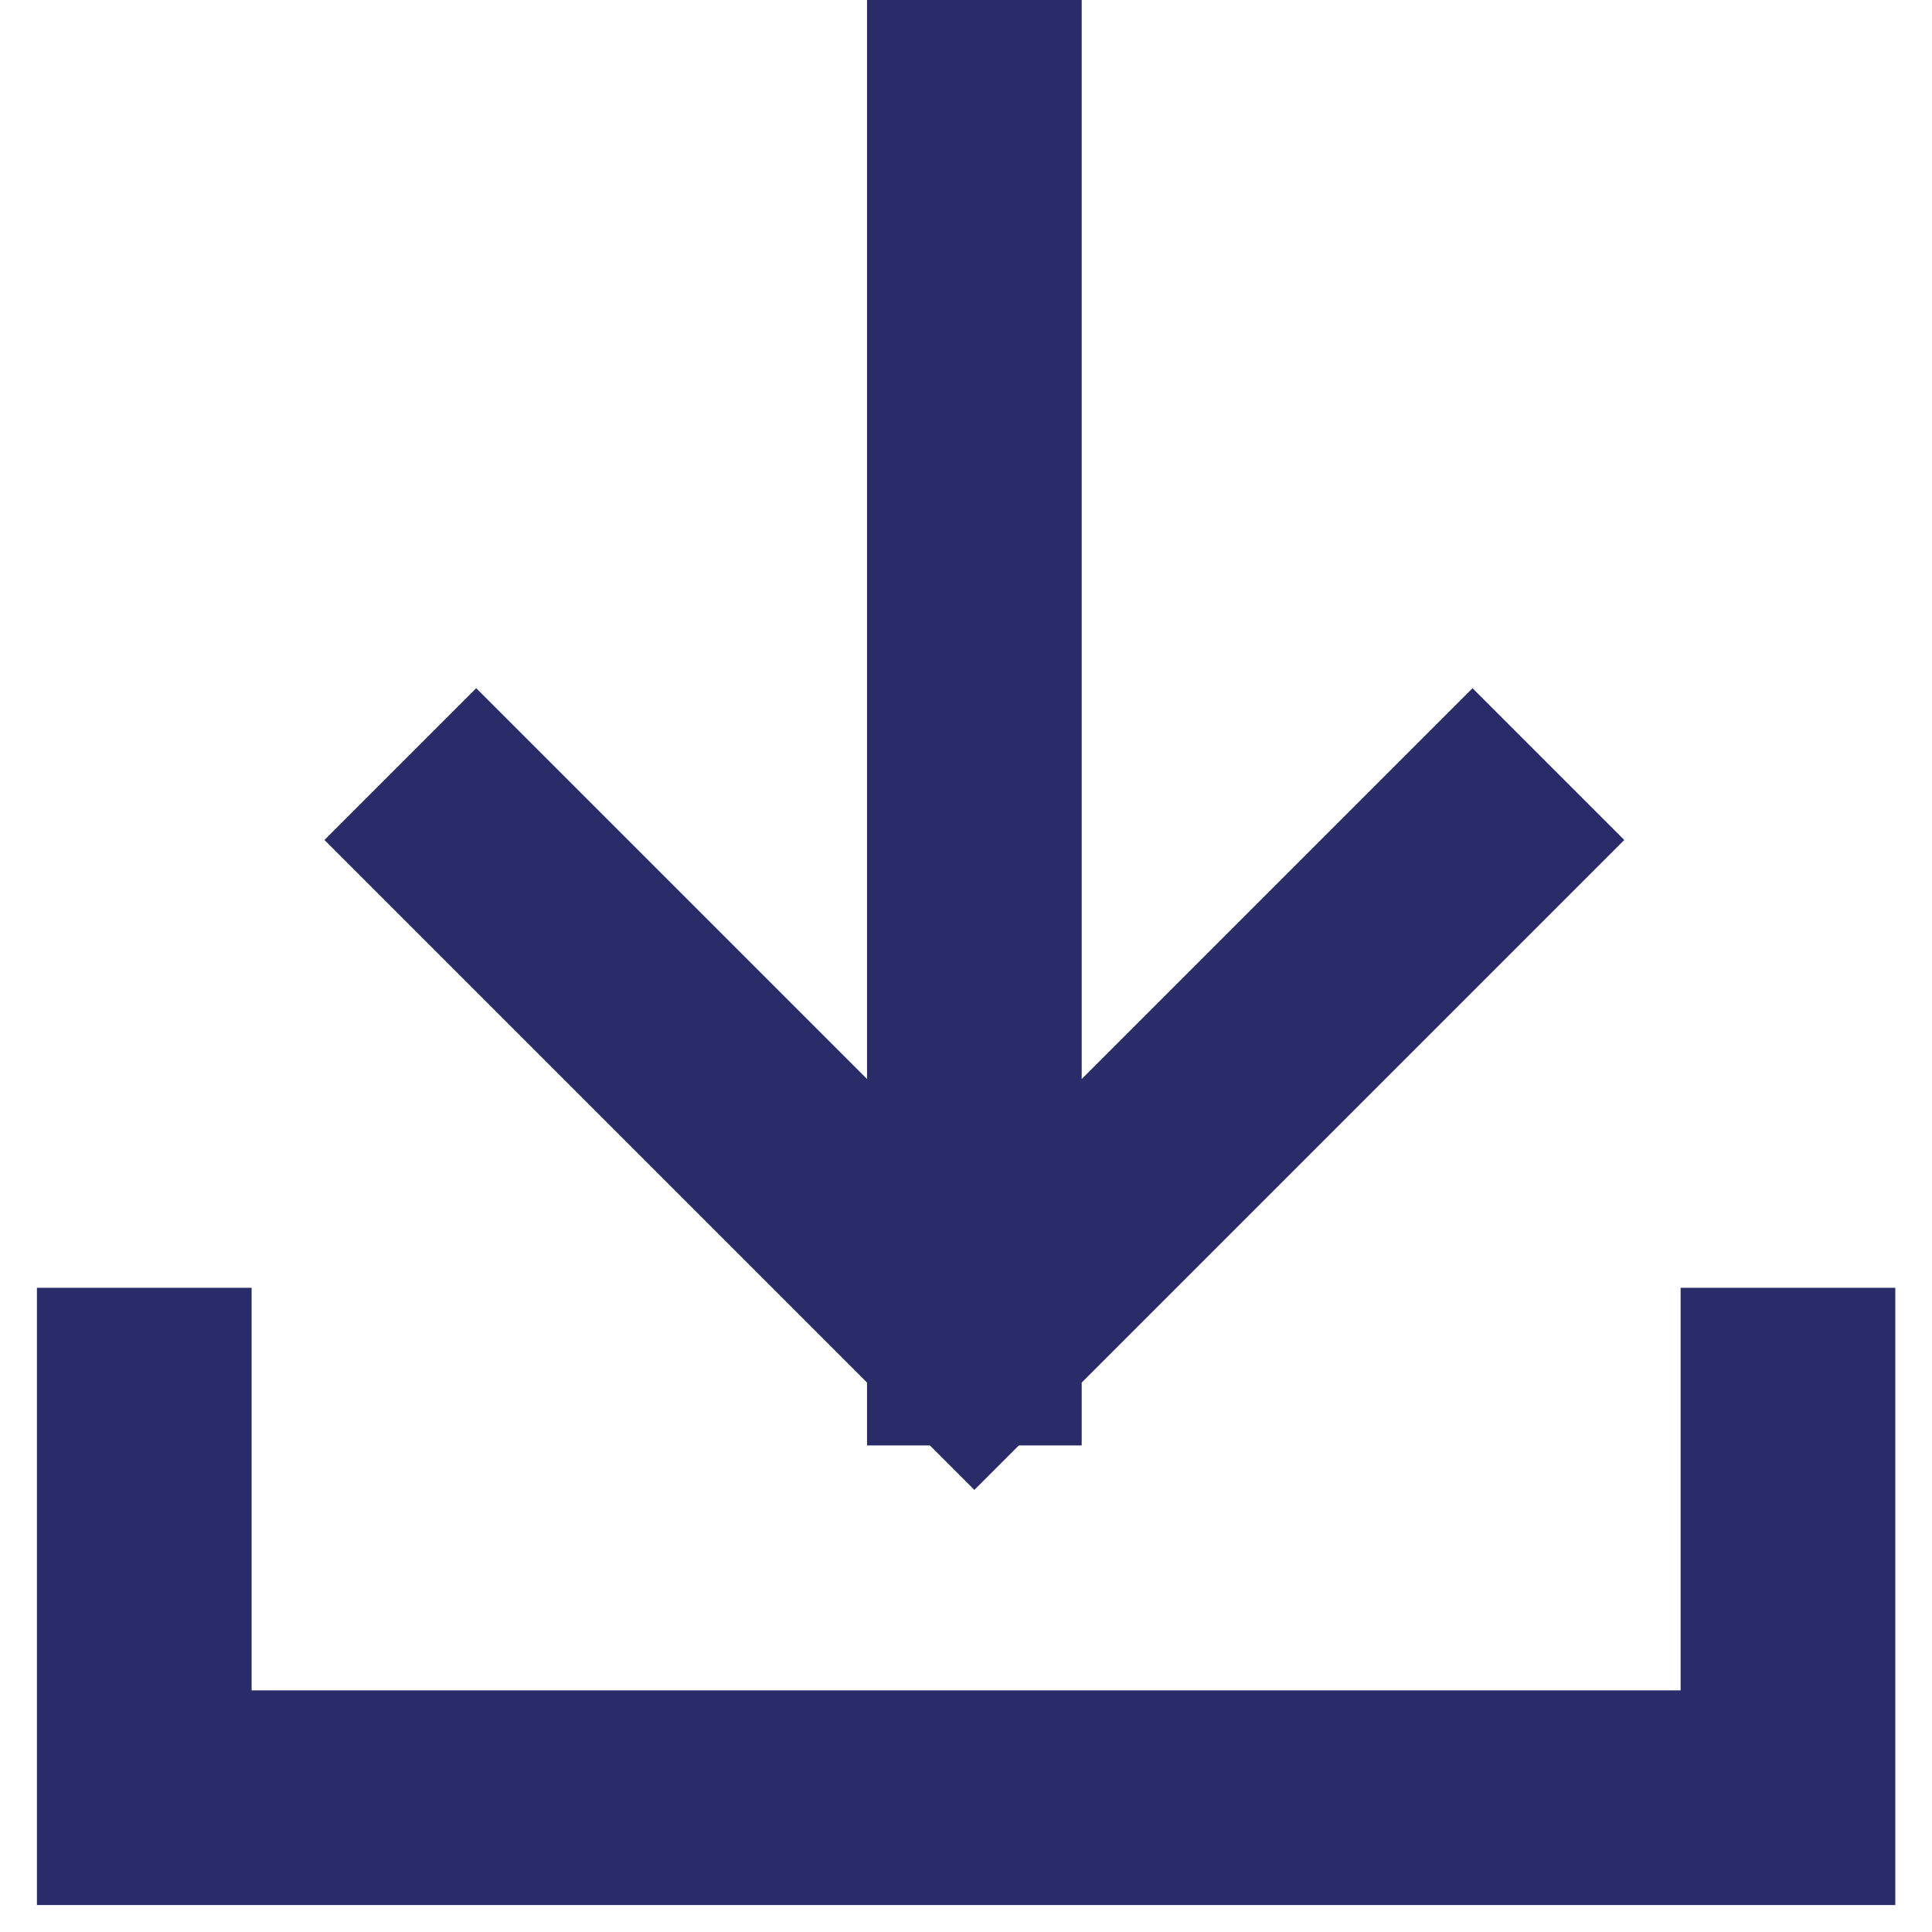
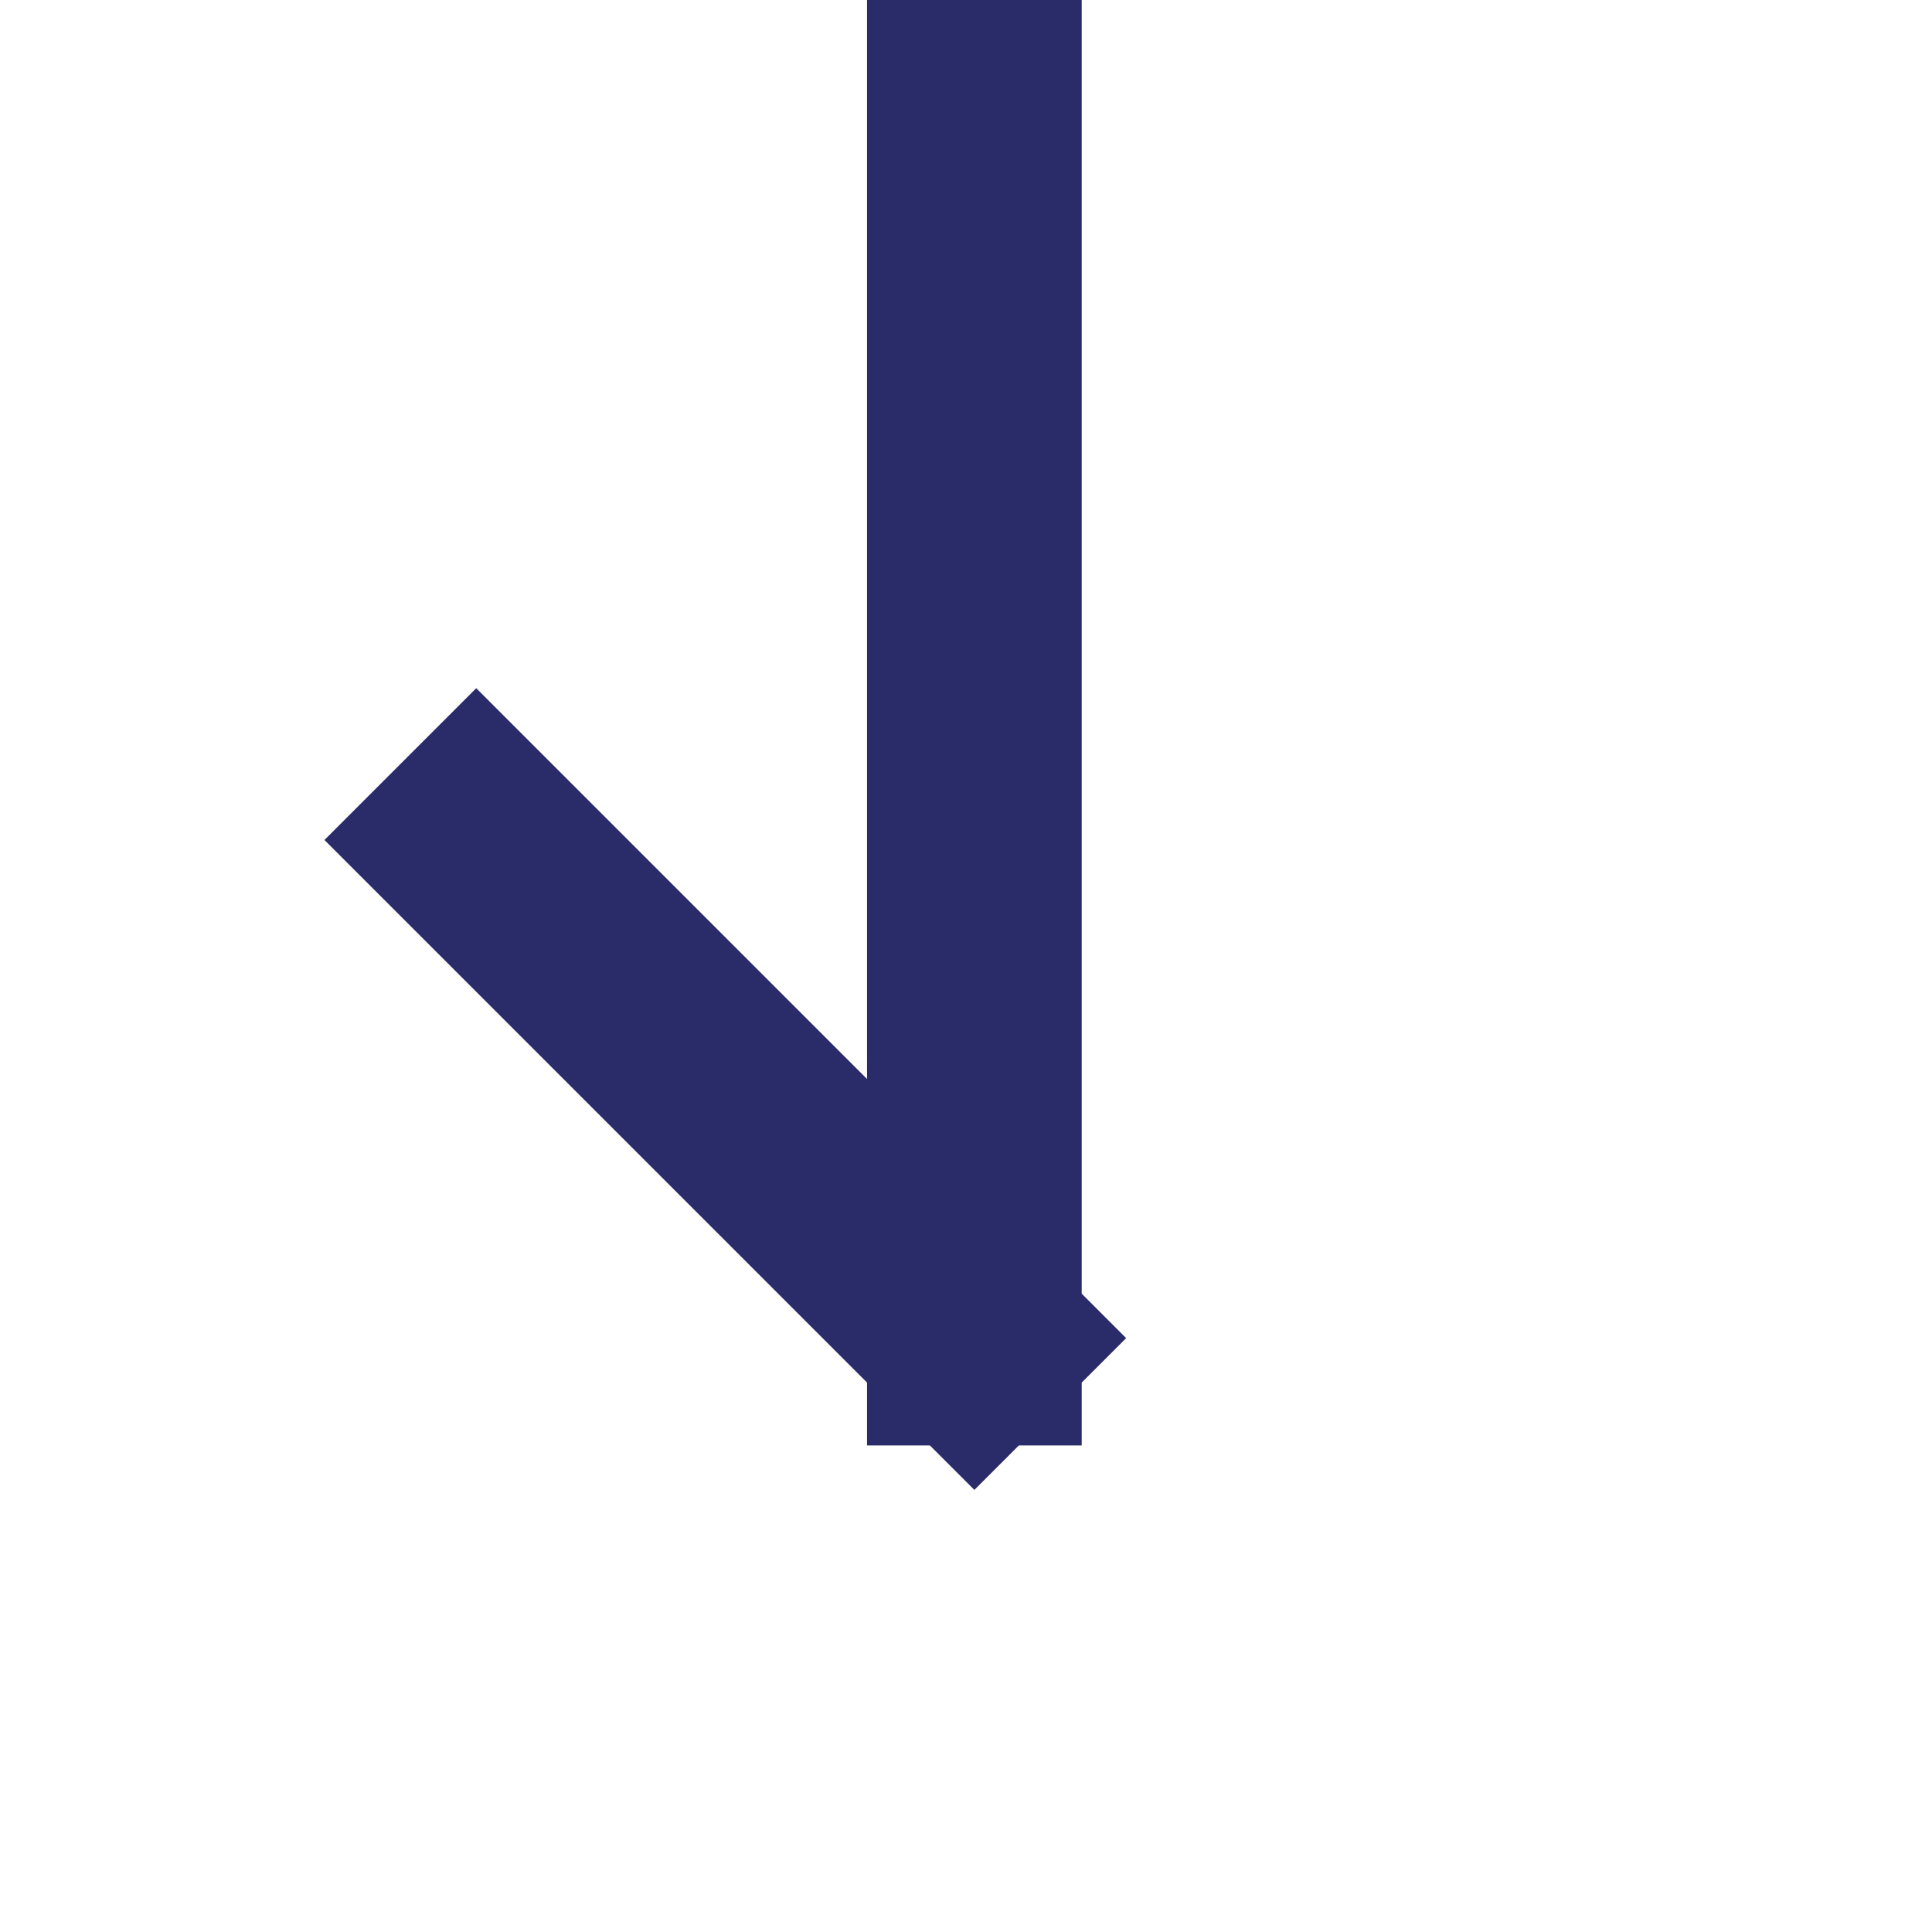
<svg xmlns="http://www.w3.org/2000/svg" width="18" height="18" viewBox="0 0 18 18" fill="none">
-   <path d="M16.658 12.998V16.749C11.553 16.749 6.448 16.749 1.344 16.749V12.998" stroke="#292C68" stroke-width="2" stroke-linecap="square" />
-   <path d="M13.719 7.826L9.078 12.467M9.078 12.467L4.437 7.826M9.078 12.467V0.998" stroke="#292C68" stroke-width="2" stroke-linecap="square" />
+   <path d="M13.719 7.826M9.078 12.467L4.437 7.826M9.078 12.467V0.998" stroke="#292C68" stroke-width="2" stroke-linecap="square" />
</svg>